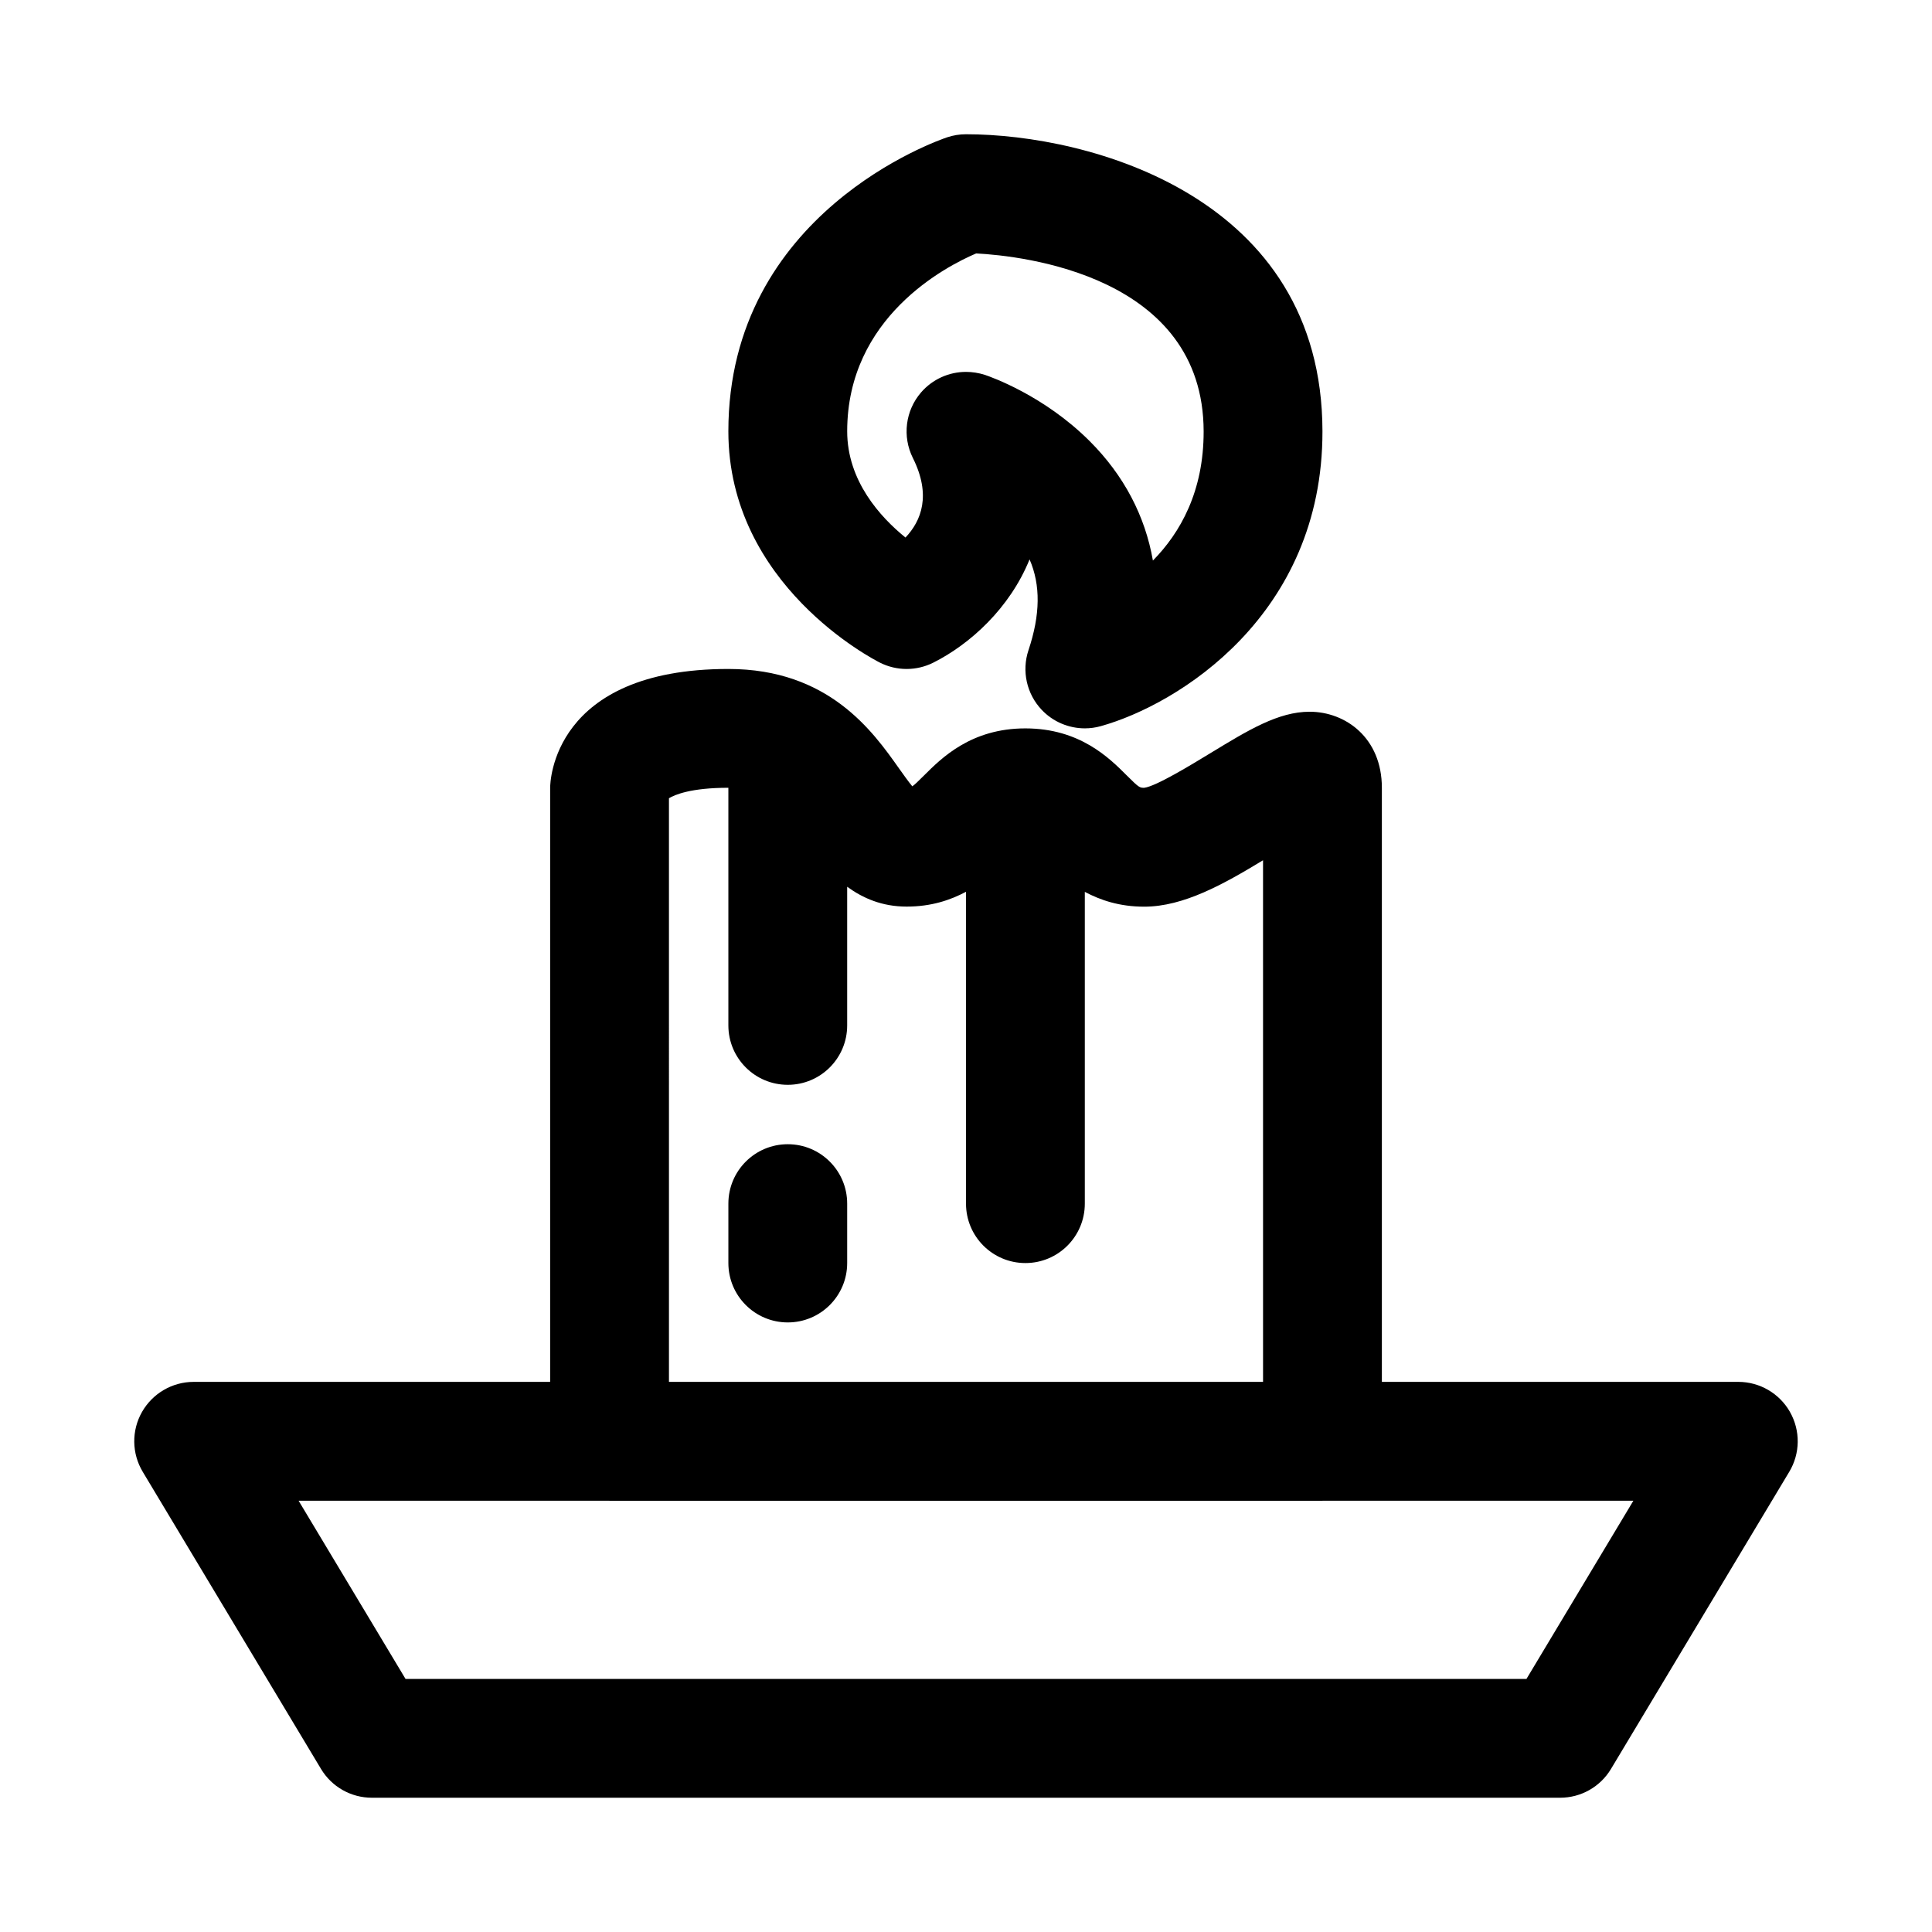
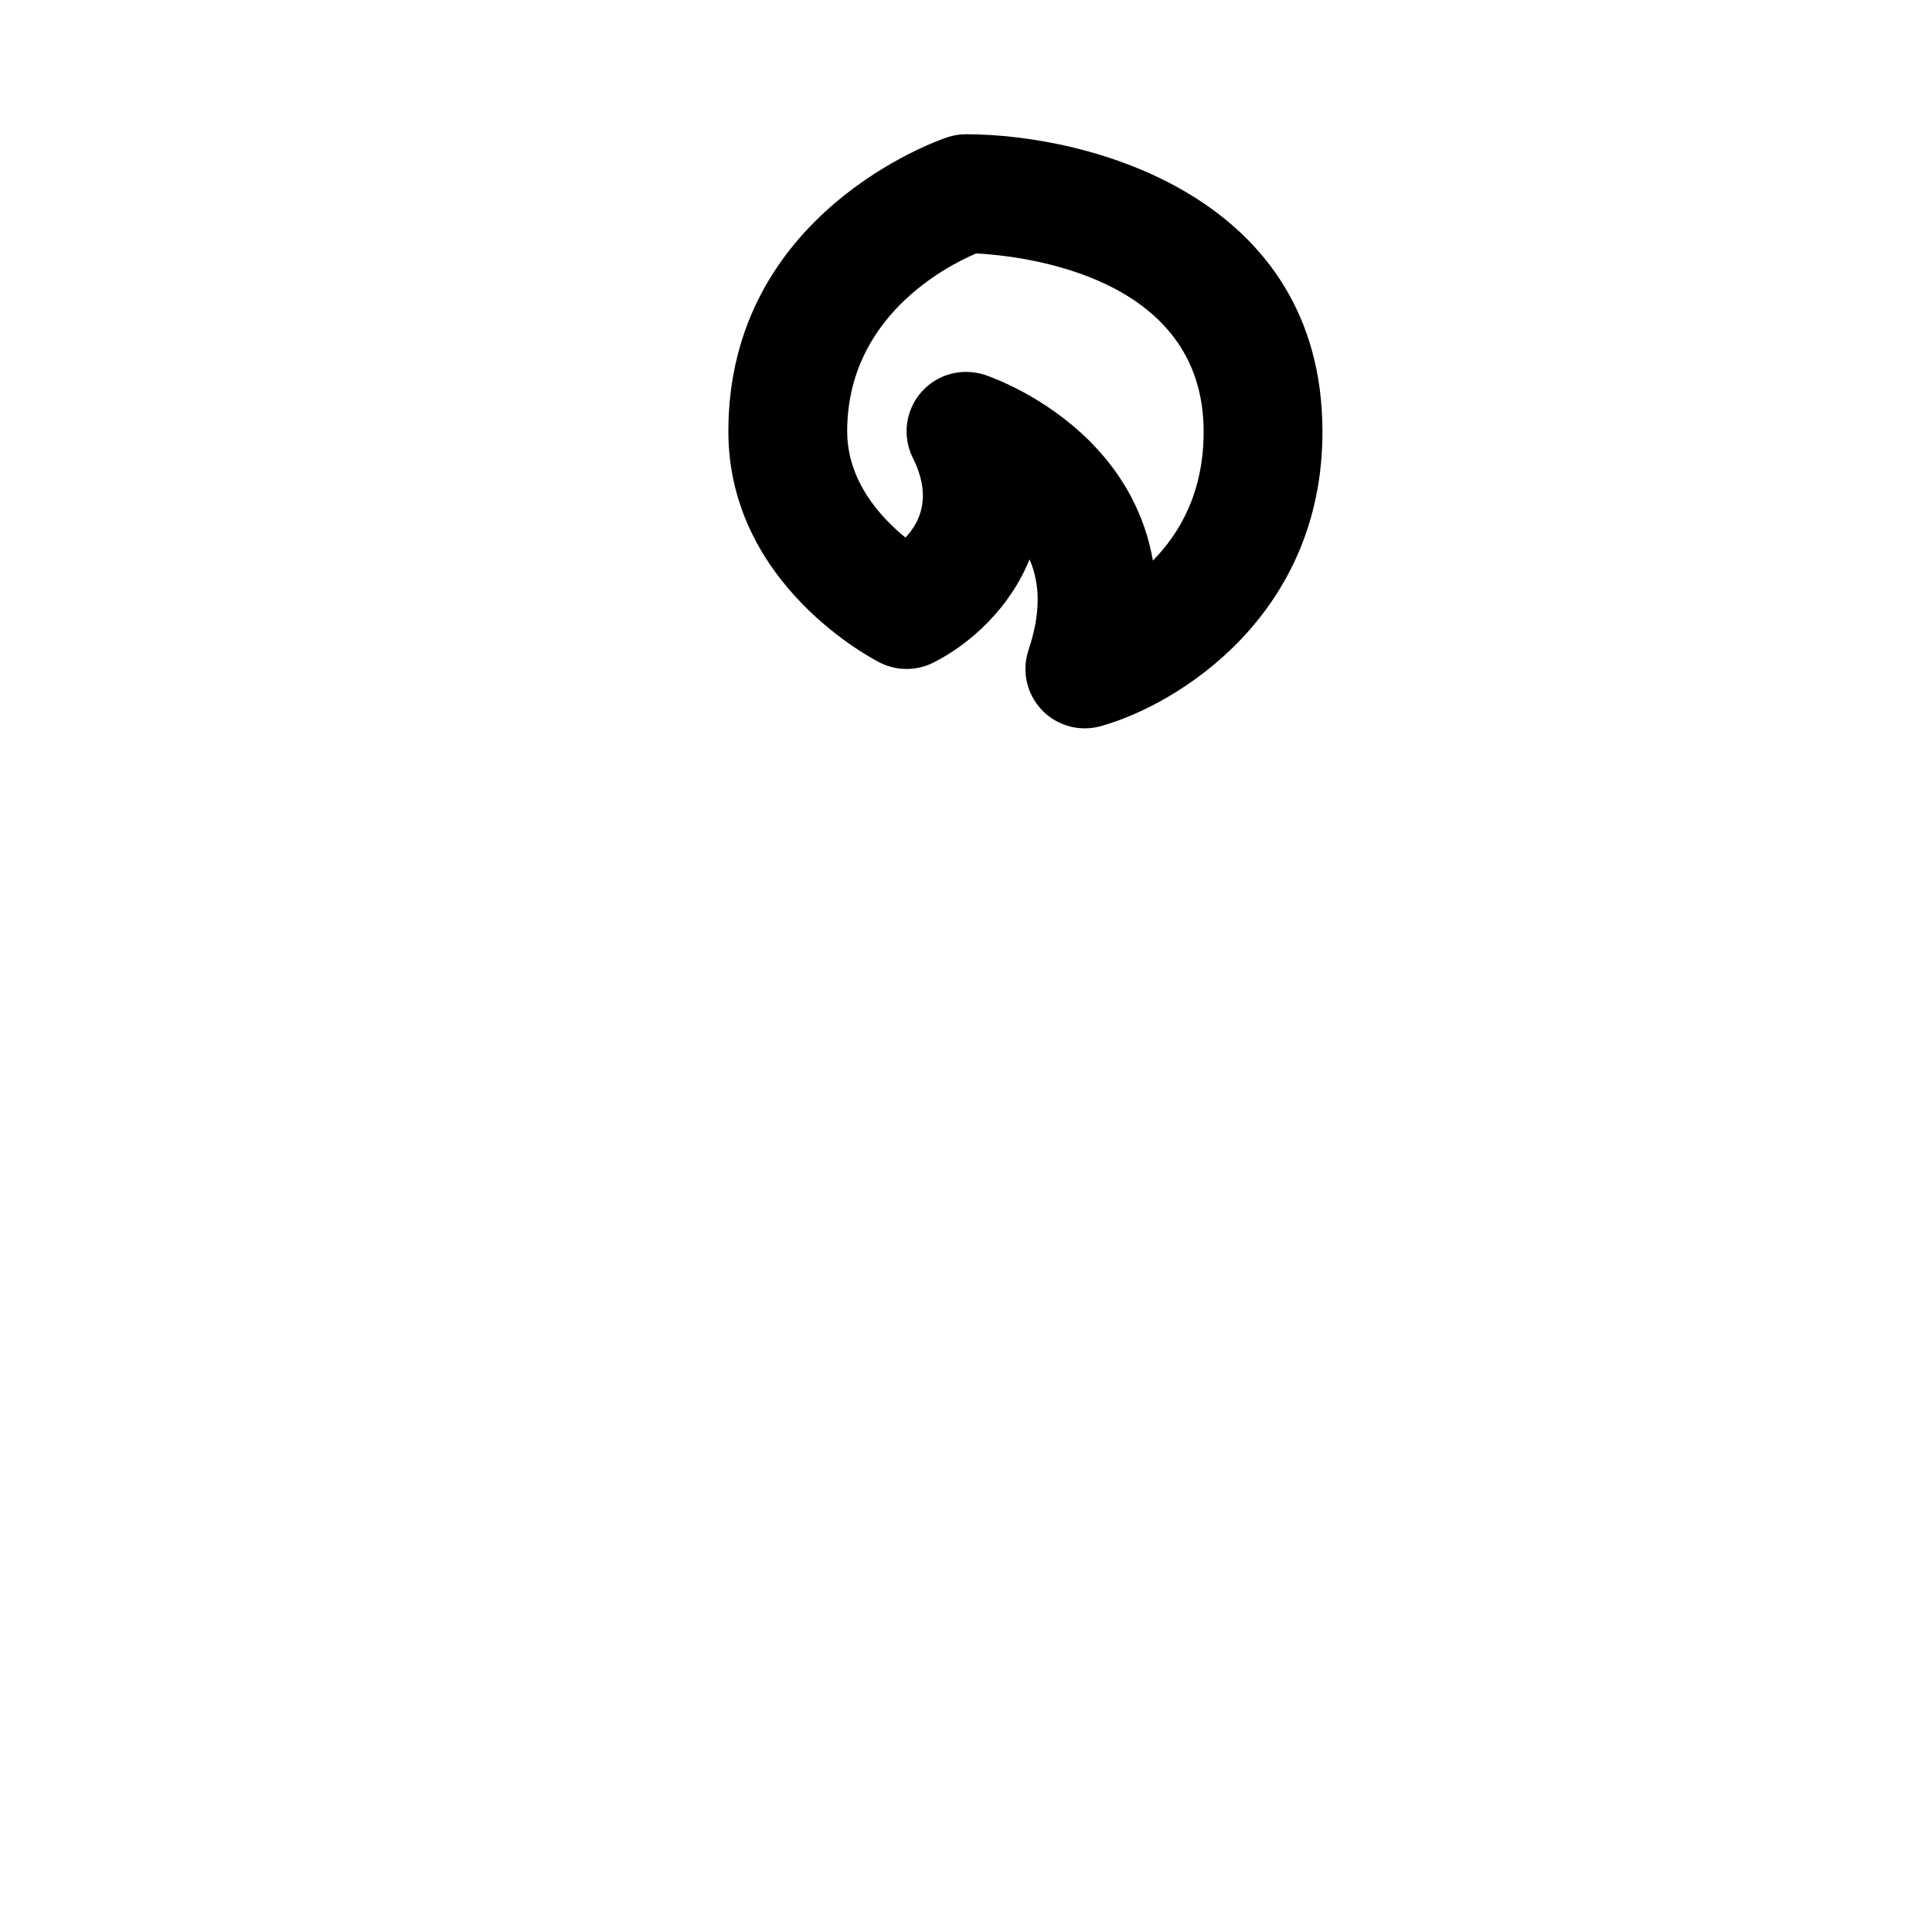
<svg xmlns="http://www.w3.org/2000/svg" fill="#000000" width="800px" height="800px" version="1.1" viewBox="144 144 512 512">
  <g>
-     <path d="m618.37 518.19c-2.801-4.926-8.027-7.981-13.695-7.981h-94.465v-157.44c0-13.227-9.621-20.152-19.145-20.152-8.281 0-16.199 4.832-26.215 10.926-5.07 3.086-14.5 8.848-17.617 9.227-1.195 0-1.355 0-4.613-3.258-4.66-4.66-12.469-12.469-26.875-12.484-14.391 0-22.199 7.824-26.875 12.484-1.652 1.652-2.504 2.473-3.102 2.867-1.039-1.258-2.394-3.164-3.481-4.691-6.973-9.875-18.672-26.406-45.262-26.406-46.695 0-47.23 30.195-47.23 31.488v157.44h-94.469c-5.668 0-10.895 3.055-13.699 7.981-2.801 4.93-2.723 10.988 0.203 15.855l47.23 78.719c2.84 4.758 7.957 7.652 13.5 7.652h314.88c5.543 0 10.66-2.898 13.492-7.637l47.23-78.719c2.93-4.863 3.008-10.926 0.203-15.871zm-297.09-162.65c1.512-0.914 5.793-2.773 15.746-2.773v62.977c0 8.691 7.039 15.742 15.742 15.742 8.707 0 15.742-7.055 15.742-15.742v-36.746c4.176 3.039 9.262 5.258 15.746 5.258 6.551 0 11.586-1.715 15.742-3.922l0.004 82.645c0 8.691 7.039 15.742 15.742 15.742 8.707 0 15.742-7.055 15.742-15.742v-82.625c4.156 2.203 9.195 3.922 15.742 3.922 10.469 0 21.129-6.016 31.488-12.297l0.004 138.23h-157.44zm227.25 233.39h-297.06l-28.34-47.23h82.324c0.031 0 0.047 0.016 0.078 0.016h188.93c0.031 0 0.047-0.016 0.078-0.016h82.324z" />
    <path d="m377.22 319.62c4.426 2.219 9.652 2.219 14.09 0 9.746-4.879 20.309-14.453 25.535-27.379 2.961 6.816 2.852 14.672-0.285 24.059-1.844 5.527-0.488 11.617 3.527 15.84 3.008 3.16 7.148 4.879 11.402 4.879 1.418 0 2.832-0.188 4.234-0.582 20.355-5.668 58.82-29.316 58.742-78.168-0.098-62.238-61.844-78.691-94.465-78.691-1.684 0-3.371 0.27-4.977 0.805-2.379 0.801-58 20.008-58 77.914 0 40.746 38.539 60.488 40.195 61.324zm25.473-108.46c12.25 0.645 60.219 5.84 60.285 47.152 0.031 15.918-6.188 26.875-13.445 34.242-2.062-11.824-7.684-22.578-16.734-31.629-12.121-12.121-26.23-17.051-27.805-17.586-1.641-0.52-3.34-0.785-4.992-0.785-4.488 0-8.863 1.922-11.902 5.434-4.172 4.816-5.023 11.668-2.188 17.367 4.93 9.84 2.266 16.656-1.953 21.098-6.66-5.406-15.445-15.008-15.445-28.156 0-30.227 26.133-43.703 34.18-47.137z" />
-     <path d="m352.77 447.23c-8.707 0-15.742 7.055-15.742 15.742v15.742c0 8.691 7.039 15.742 15.742 15.742 8.707 0 15.742-7.055 15.742-15.742v-15.742c0.004-8.688-7.035-15.742-15.742-15.742z" />
  </g>
</svg>